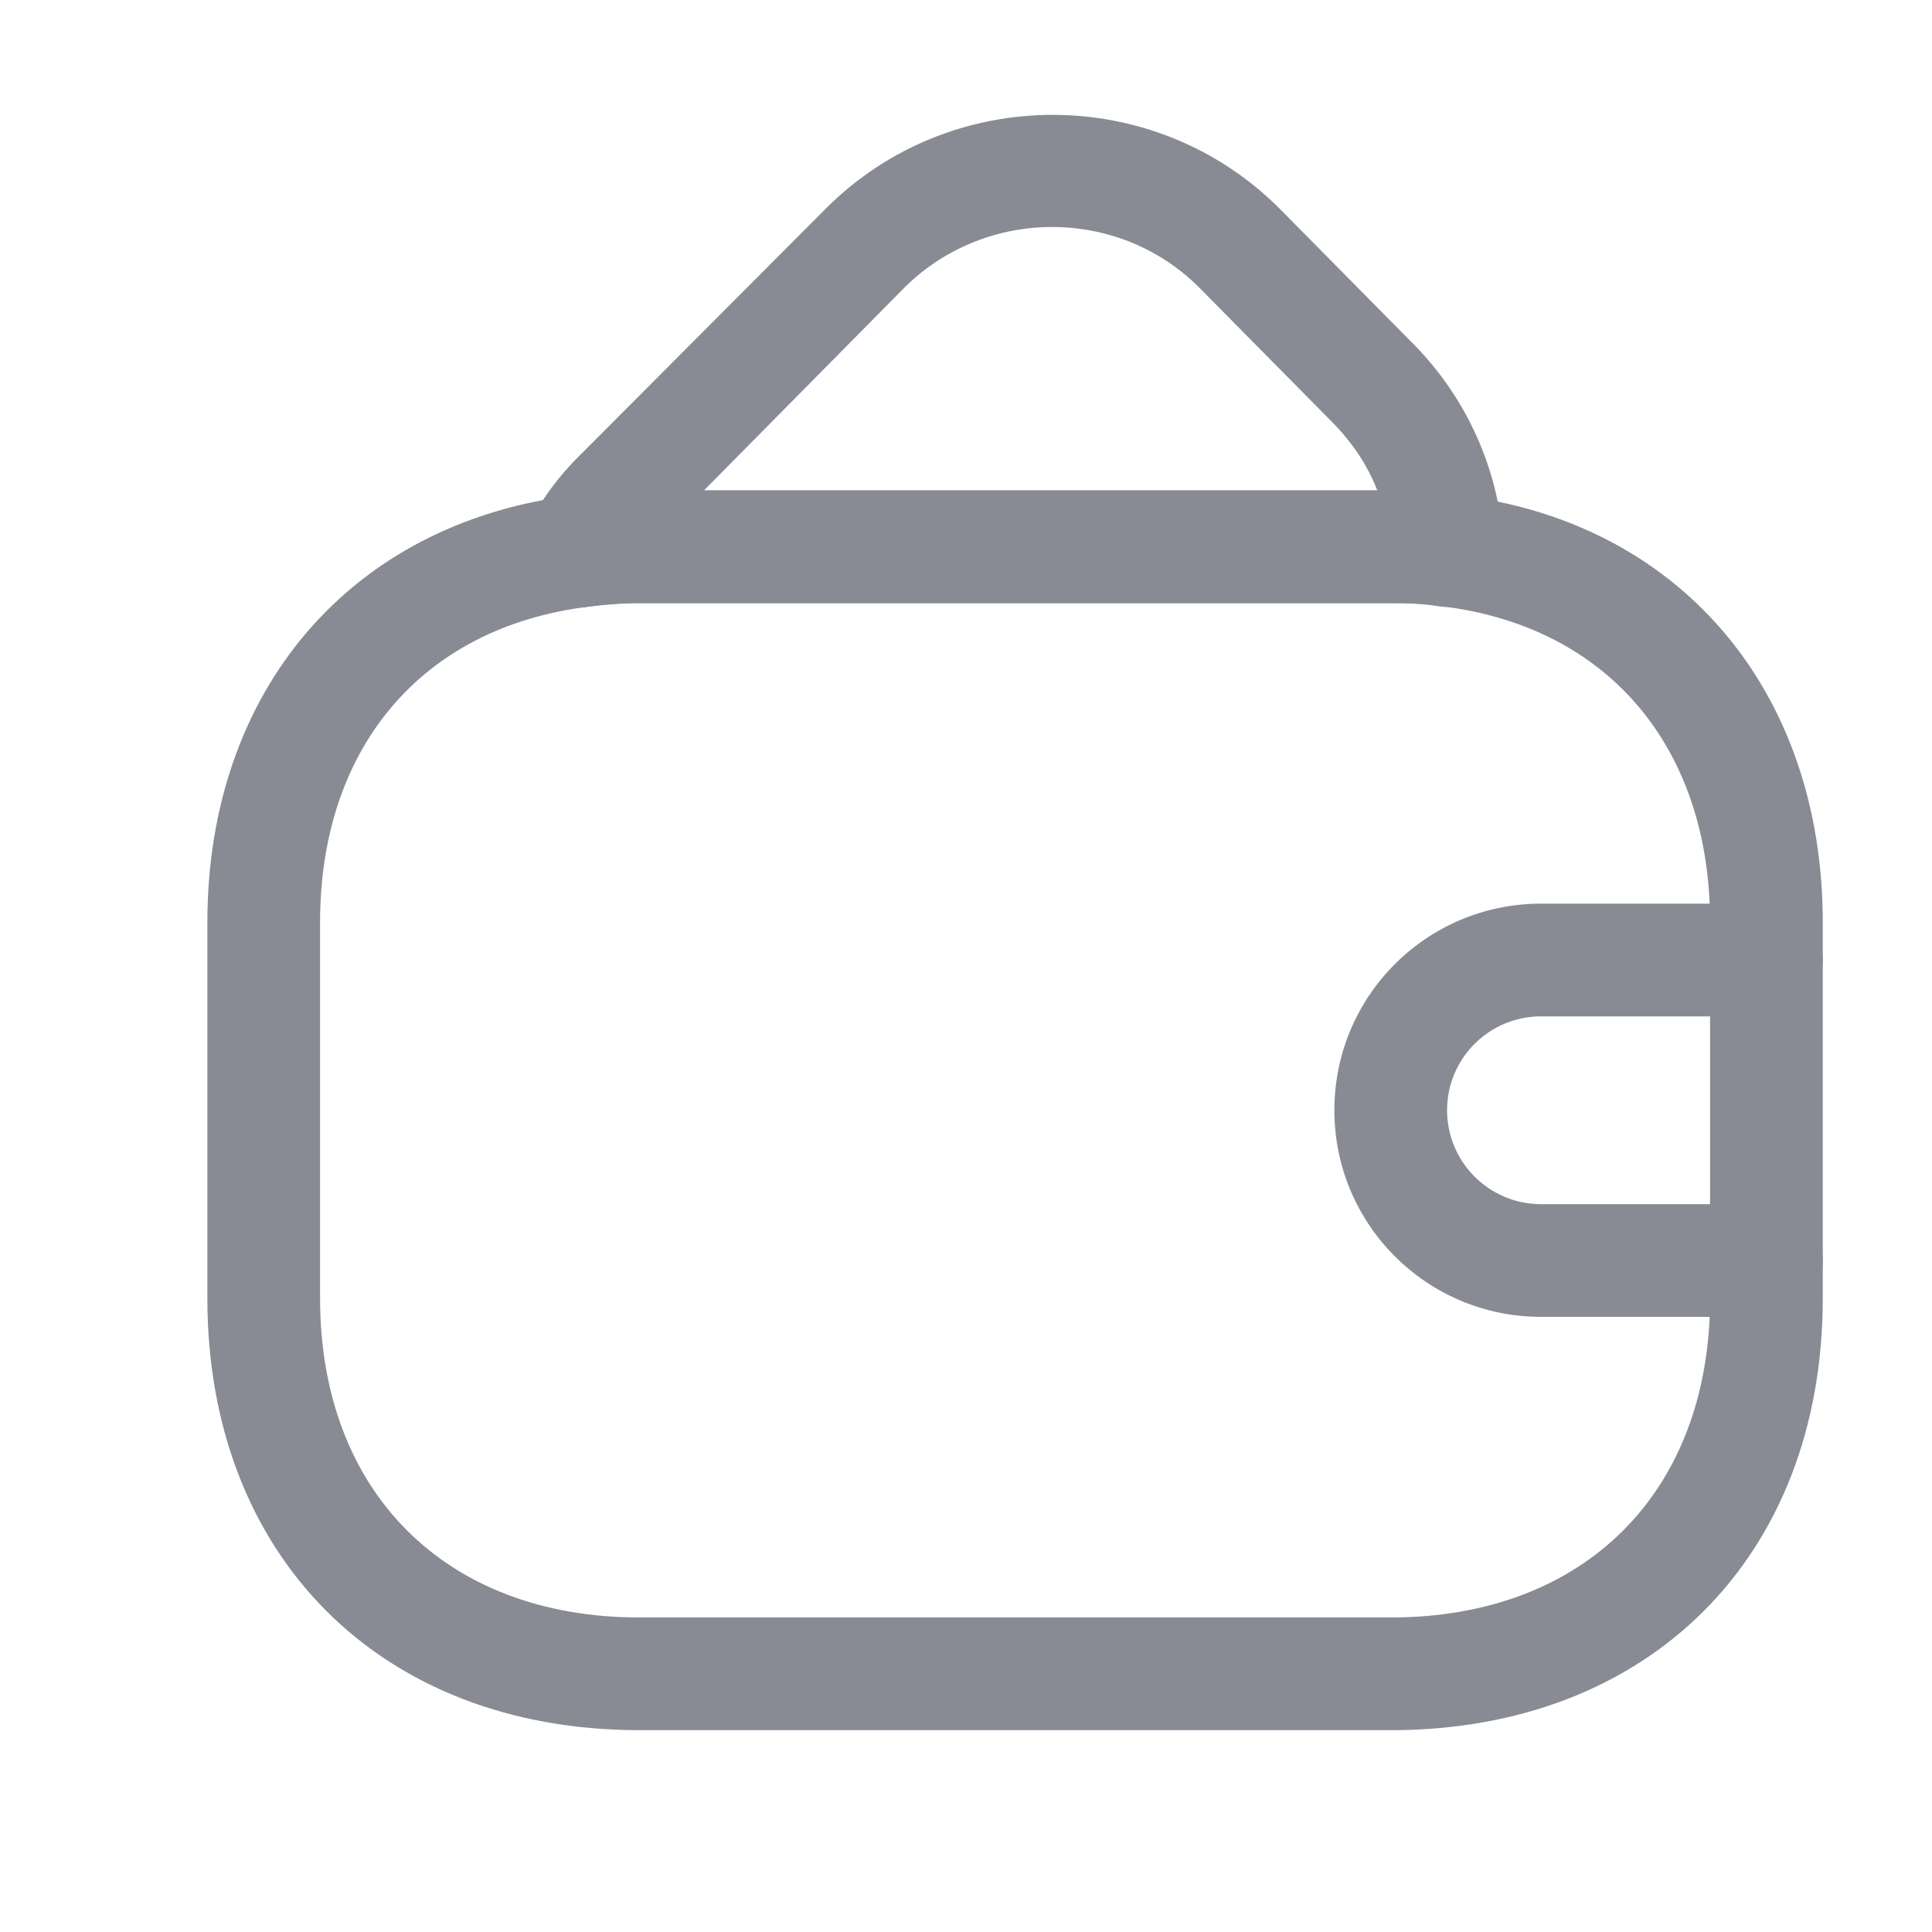
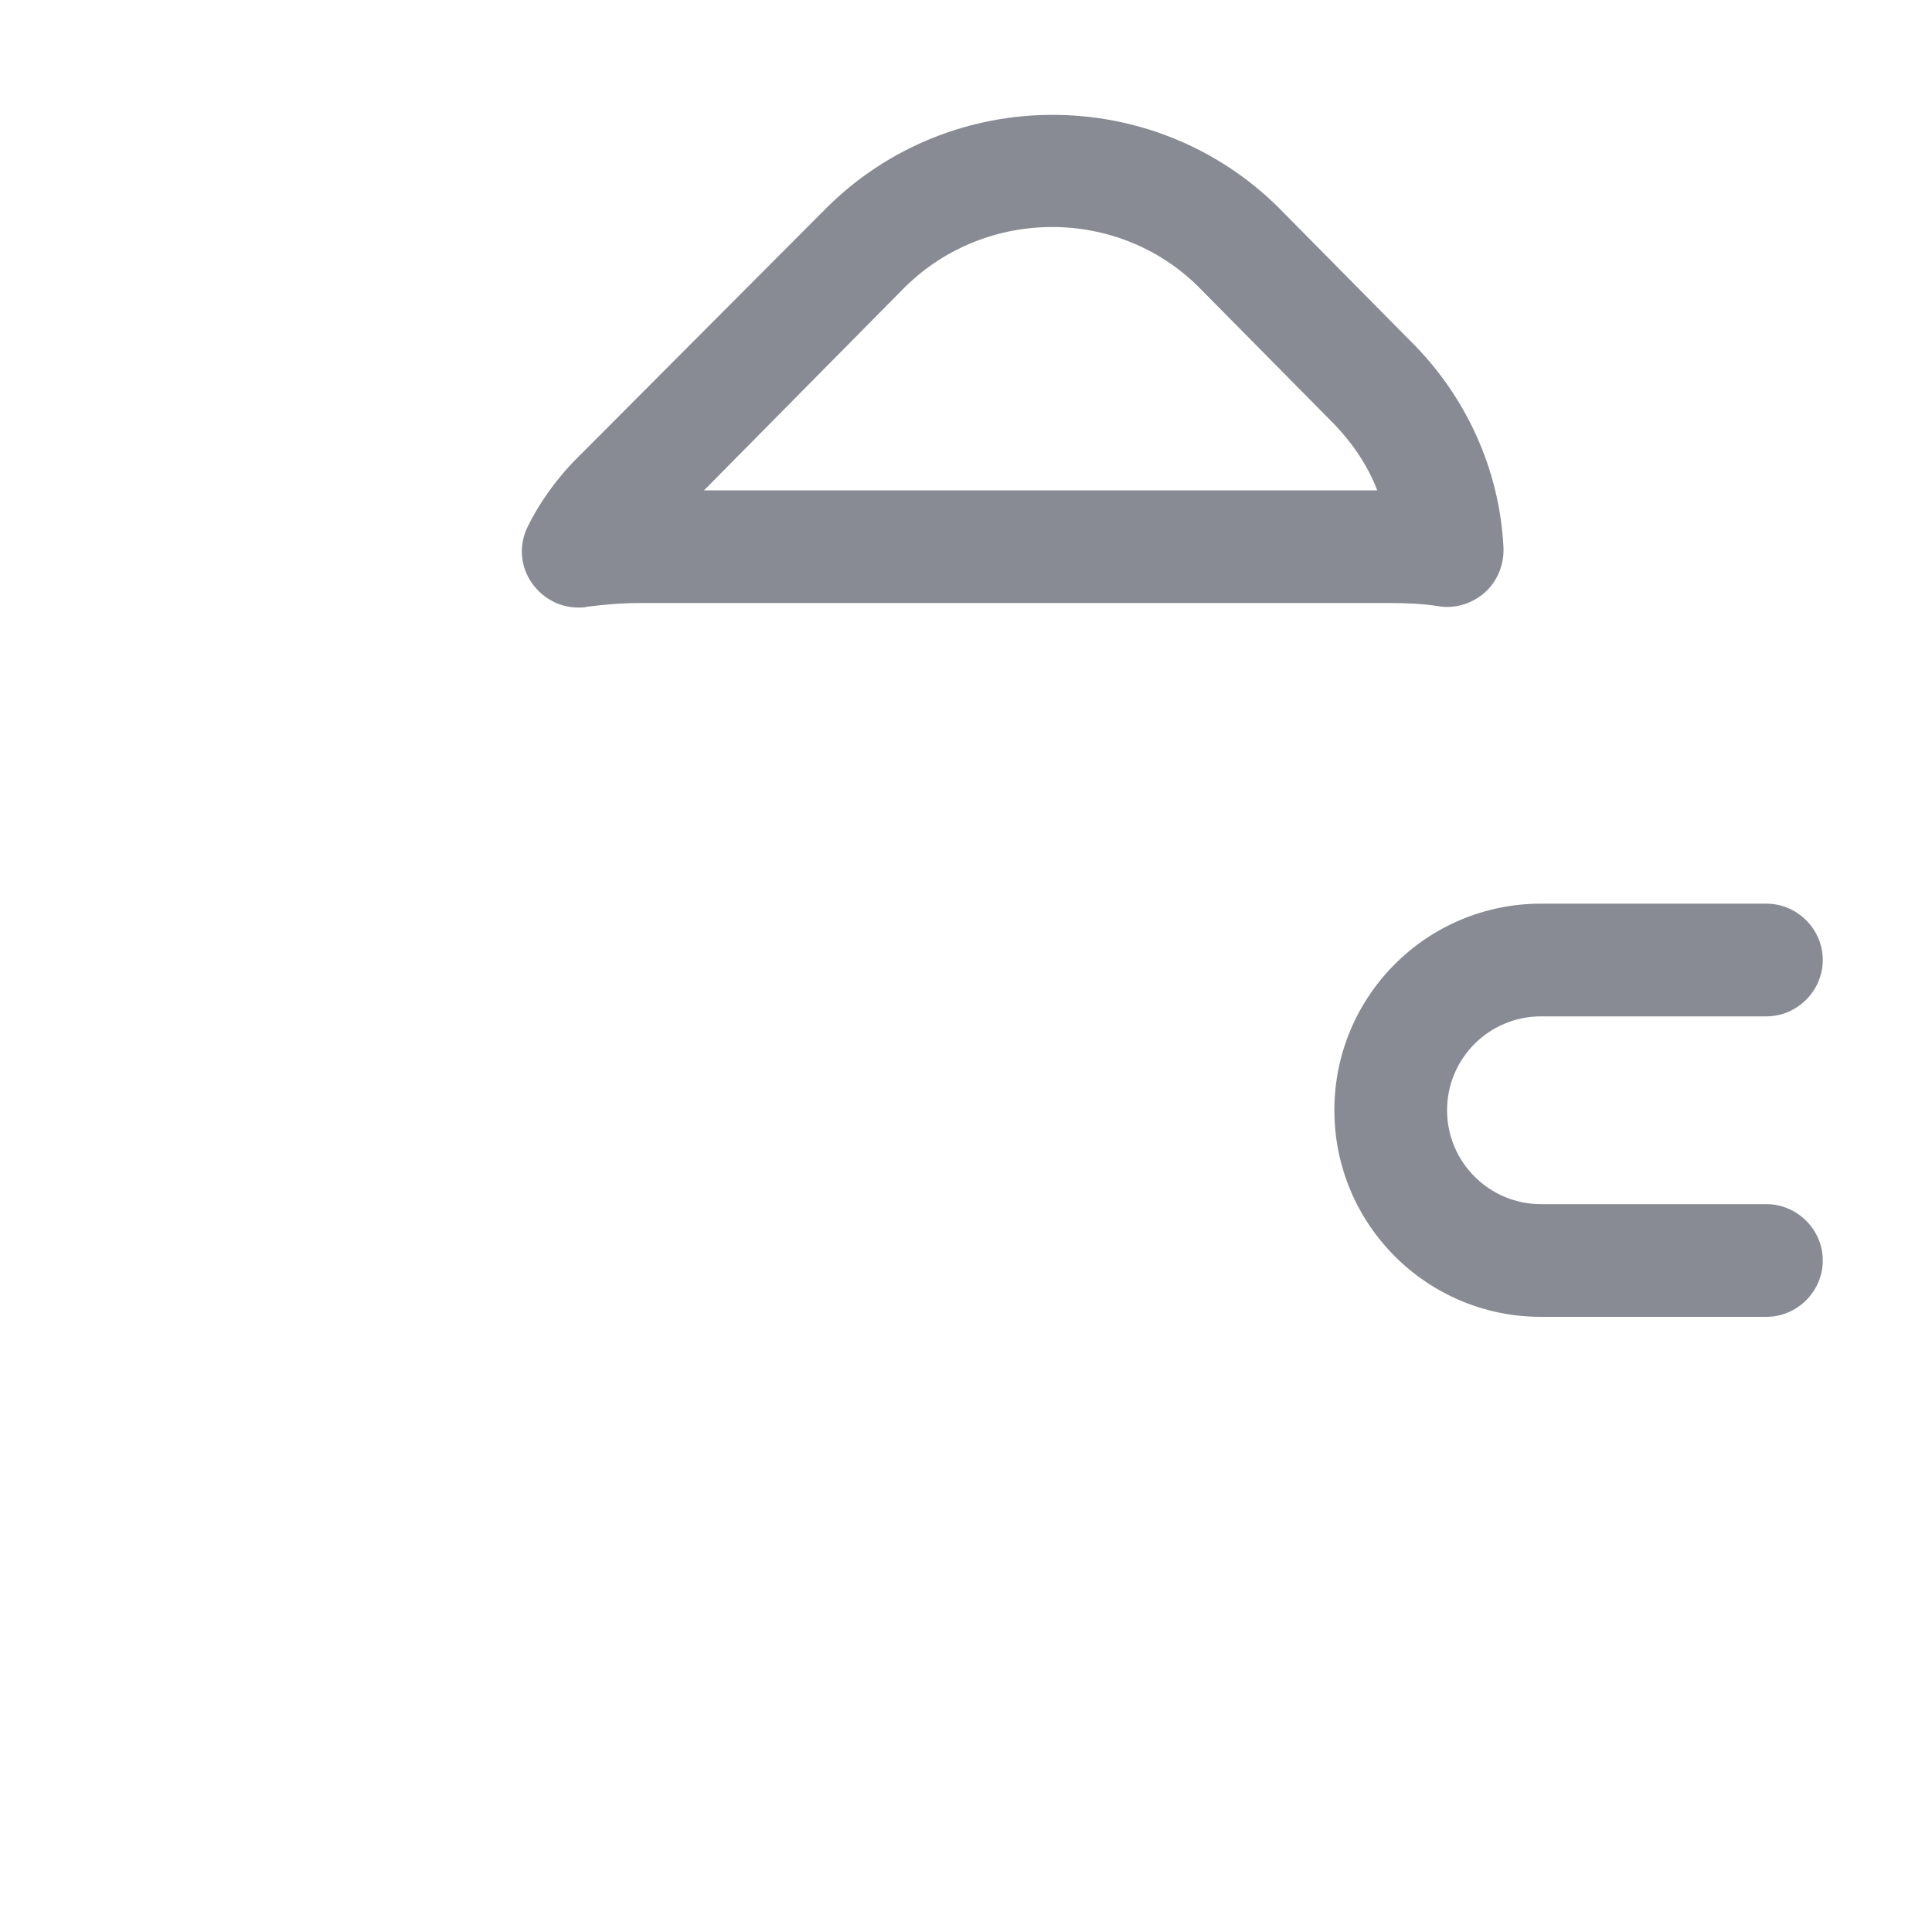
<svg xmlns="http://www.w3.org/2000/svg" width="15" height="15" viewBox="0 0 15 15" fill="none">
-   <path d="M10.798 13.433H4.965C2.958 13.433 1.61 12.085 1.61 10.079V7.162C1.61 5.365 2.719 4.064 4.44 3.848C4.603 3.825 4.784 3.808 4.965 3.808H10.798C10.938 3.808 11.119 3.813 11.305 3.843C13.026 4.041 14.152 5.348 14.152 7.162V10.079C14.152 12.085 12.805 13.433 10.798 13.433ZM4.965 4.683C4.825 4.683 4.69 4.694 4.556 4.712C3.273 4.875 2.485 5.808 2.485 7.162V10.079C2.485 11.584 3.46 12.558 4.965 12.558H10.798C12.303 12.558 13.277 11.584 13.277 10.079V7.162C13.277 5.797 12.478 4.858 11.183 4.706C11.043 4.683 10.92 4.683 10.798 4.683H4.965Z" fill="#888B94" />
  <path d="M4.492 4.717C4.352 4.717 4.224 4.653 4.136 4.536C4.037 4.402 4.025 4.227 4.101 4.081C4.2 3.883 4.34 3.691 4.521 3.516L6.417 1.614C7.385 0.651 8.96 0.651 9.929 1.614L10.949 2.646C11.381 3.072 11.643 3.644 11.673 4.251C11.678 4.385 11.626 4.513 11.527 4.601C11.428 4.688 11.293 4.729 11.165 4.706C11.049 4.688 10.926 4.682 10.798 4.682H4.964C4.824 4.682 4.69 4.694 4.556 4.711C4.539 4.717 4.515 4.717 4.492 4.717ZM5.466 3.807H10.693C10.617 3.609 10.494 3.428 10.331 3.265L9.304 2.226C8.68 1.608 7.659 1.608 7.029 2.226L5.466 3.807Z" fill="#888B94" />
  <path d="M13.714 10.224H11.964C11.078 10.224 10.36 9.506 10.36 8.62C10.36 7.733 11.078 7.016 11.964 7.016H13.714C13.954 7.016 14.152 7.214 14.152 7.453C14.152 7.692 13.954 7.891 13.714 7.891H11.964C11.562 7.891 11.235 8.217 11.235 8.62C11.235 9.022 11.562 9.349 11.964 9.349H13.714C13.954 9.349 14.152 9.547 14.152 9.786C14.152 10.026 13.954 10.224 13.714 10.224Z" fill="#888B94" />
</svg>